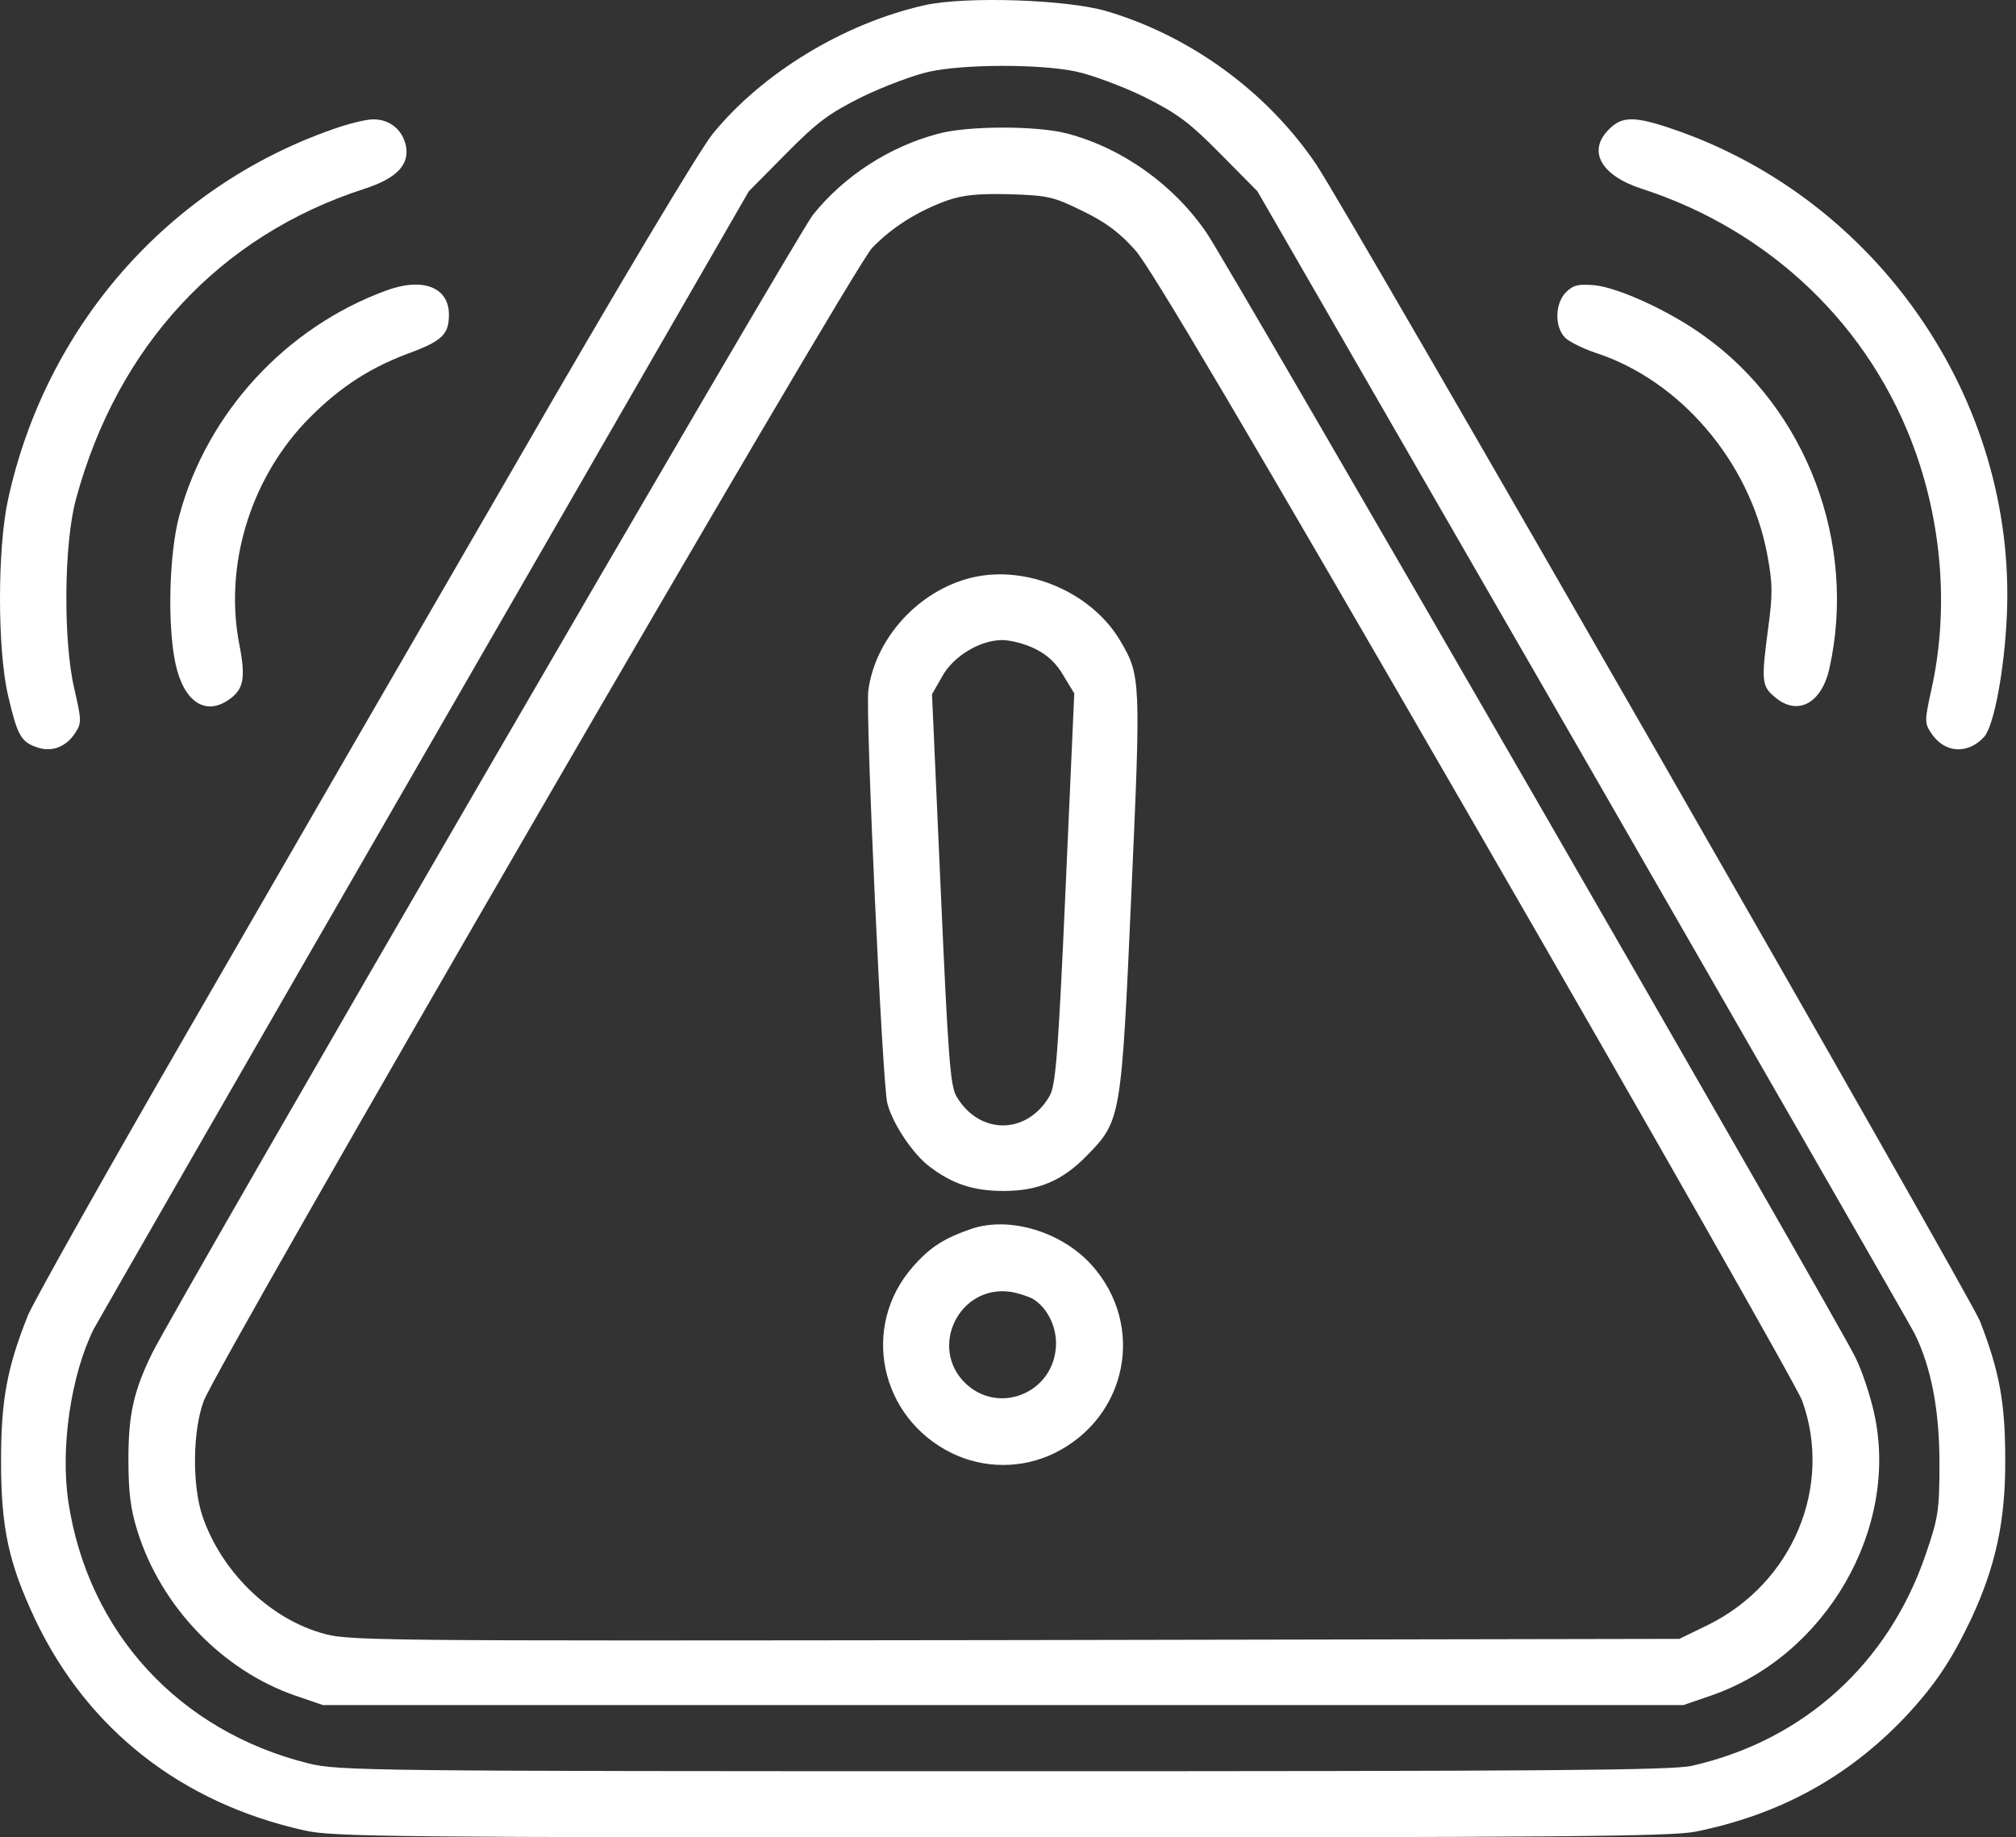
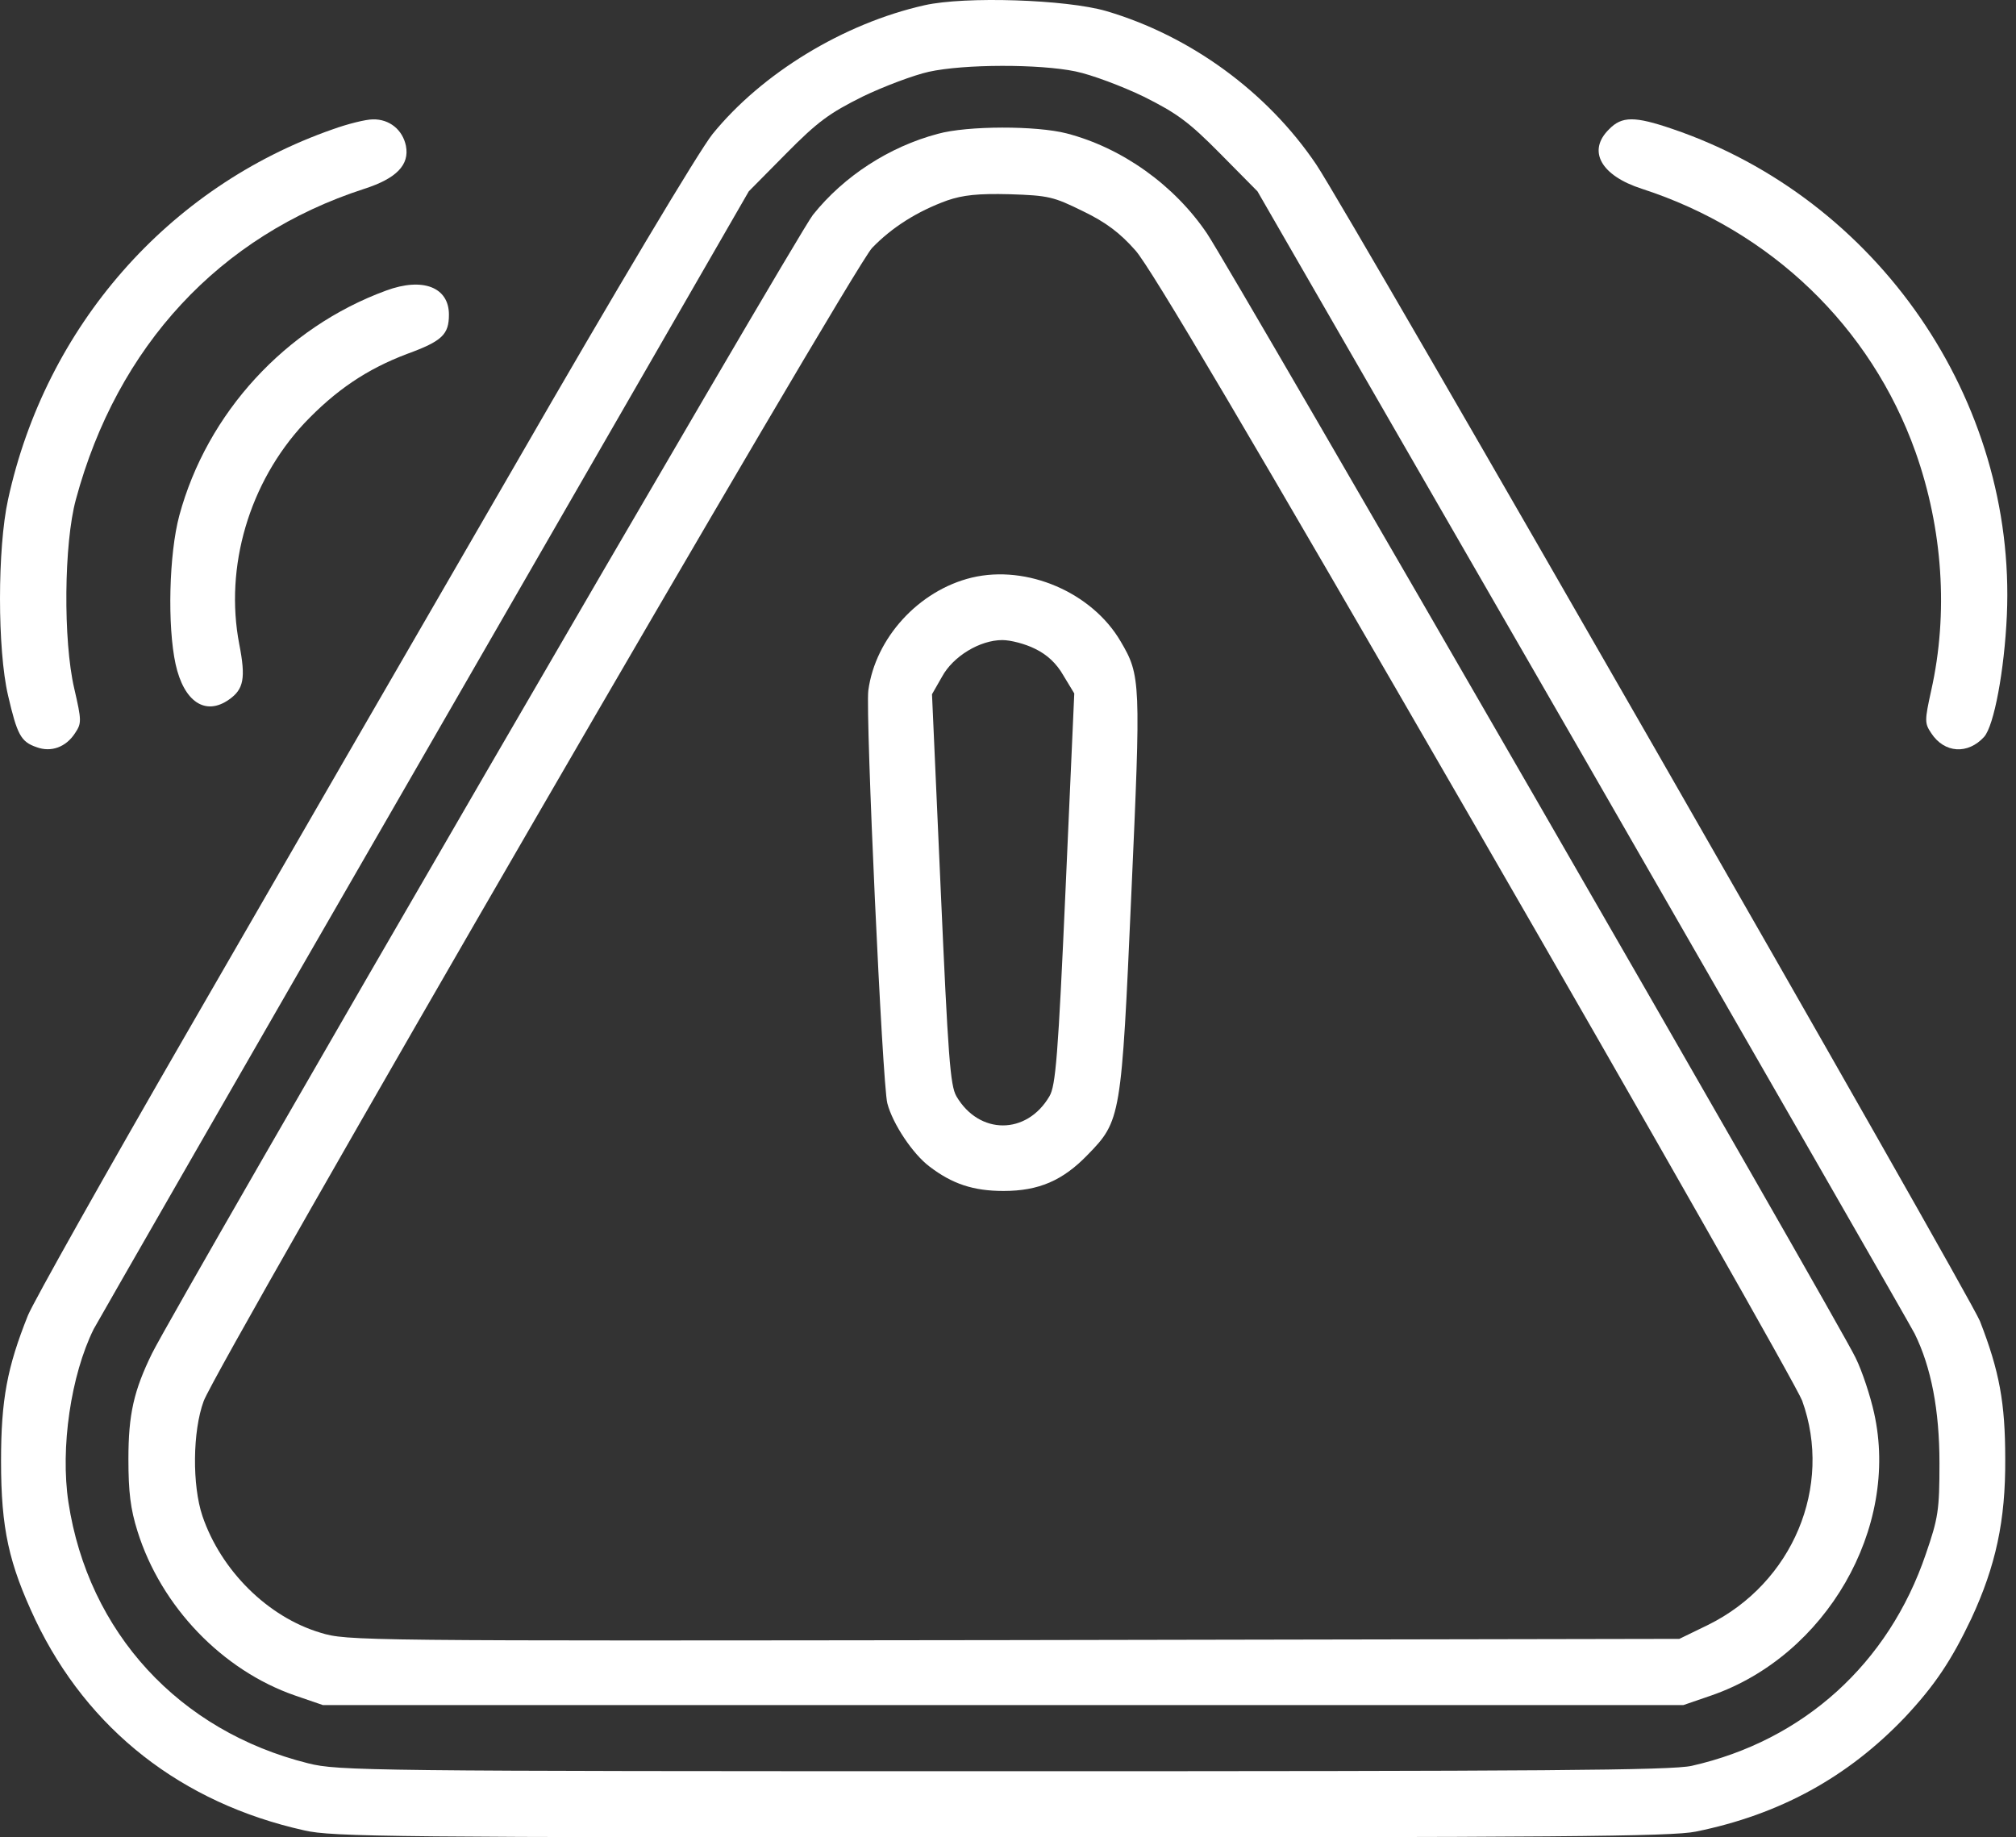
<svg xmlns="http://www.w3.org/2000/svg" width="79" height="72" viewBox="0 0 79 72" fill="none">
  <rect x="0" y="0" width="79" height="72" fill="#333333" stroke="none" />
  <path d="M36.23 0.205C33.053 0.918 29.845 2.879 27.916 5.261C27.397 5.91 24.156 11.323 20.153 18.275C16.361 24.823 10.607 34.773 7.366 40.397C4.125 46.005 1.305 51.029 1.094 51.547C0.284 53.573 0.041 54.837 0.041 57.252C0.041 59.91 0.349 61.271 1.386 63.475C3.444 67.786 7.123 70.655 11.92 71.725C13.022 71.984 15.405 72 39.228 72C60.977 72 65.515 71.968 66.455 71.773C69.729 71.109 72.403 69.65 74.656 67.284C75.823 66.036 76.471 65.064 77.249 63.427C78.205 61.368 78.594 59.586 78.578 57.171C78.578 54.967 78.351 53.735 77.589 51.774C77.184 50.753 52.874 8.373 51.578 6.444C49.665 3.608 46.651 1.404 43.345 0.432C41.773 -0.022 37.818 -0.152 36.23 0.205ZM42.145 2.798C42.778 2.928 43.977 3.381 44.819 3.787C46.116 4.435 46.586 4.775 47.818 6.023L49.276 7.498L62.031 29.62C69.032 41.791 74.883 51.969 75.028 52.26C75.677 53.573 76.001 55.259 76.001 57.333C76.001 59.181 75.952 59.489 75.466 60.898C74.007 65.193 70.669 68.208 66.293 69.196C65.499 69.374 60.524 69.407 39.309 69.407C14.432 69.407 13.249 69.391 12.082 69.099C7.01 67.835 3.46 63.962 2.682 58.873C2.358 56.733 2.78 53.881 3.671 52.082C3.866 51.726 9.716 41.532 16.685 29.458L29.342 7.498L30.801 6.023C32.049 4.759 32.502 4.435 33.799 3.787C34.642 3.381 35.809 2.944 36.392 2.814C37.786 2.506 40.736 2.506 42.145 2.798Z" fill="white" />
  <path d="M36.748 5.245C34.852 5.748 33.07 6.898 31.854 8.422C31.238 9.183 6.912 51.11 5.956 53.038C5.243 54.497 5.032 55.421 5.032 57.171C5.032 58.468 5.113 59.132 5.389 60.007C6.313 62.957 8.711 65.453 11.563 66.441L12.649 66.814H39.309H65.969L67.055 66.441C71.56 64.885 74.445 59.878 73.44 55.372C73.294 54.708 72.97 53.719 72.711 53.2C72.095 51.888 48.239 10.545 47.299 9.151C46.019 7.255 43.977 5.796 41.805 5.229C40.622 4.921 37.915 4.921 36.748 5.245ZM42.437 8.276C43.344 8.713 43.896 9.135 44.495 9.815C45.079 10.464 48.936 16.995 57.817 32.375C64.689 44.271 70.442 54.4 70.62 54.886C71.836 58.257 70.247 62.033 66.941 63.67L65.807 64.221L39.714 64.269C13.978 64.302 13.605 64.302 12.552 63.978C10.494 63.362 8.662 61.547 7.933 59.408C7.528 58.208 7.544 56.085 7.982 54.902C8.533 53.427 33.394 10.529 34.172 9.718C34.95 8.908 35.954 8.276 37.121 7.854C37.737 7.644 38.321 7.579 39.568 7.611C41.092 7.66 41.286 7.709 42.437 8.276Z" fill="white" />
  <path d="M38.078 22.635C36.003 23.137 34.301 25.001 34.026 27.059C33.912 27.983 34.577 42.504 34.771 43.233C34.982 44.044 35.776 45.227 36.425 45.713C37.316 46.394 38.142 46.669 39.325 46.669C40.703 46.669 41.643 46.264 42.615 45.259C43.928 43.914 43.944 43.801 44.333 35.033C44.706 26.703 44.706 26.476 43.912 25.131C42.794 23.218 40.249 22.116 38.078 22.635ZM40.557 25.422C41.027 25.649 41.4 25.99 41.675 26.476L42.097 27.173L41.756 34.838C41.465 41.386 41.367 42.553 41.124 42.958C40.233 44.481 38.369 44.481 37.478 42.958C37.235 42.536 37.154 41.418 36.862 34.838L36.522 27.205L36.911 26.524C37.348 25.714 38.402 25.082 39.277 25.082C39.601 25.082 40.168 25.228 40.557 25.422Z" fill="white" />
-   <path d="M38.093 48.144C37.008 48.517 36.457 48.857 35.776 49.635C33.718 51.969 34.463 55.55 37.299 56.944C38.563 57.56 40.054 57.56 41.319 56.944C44.187 55.534 44.9 51.936 42.777 49.57C41.61 48.274 39.584 47.658 38.093 48.144ZM40.476 50.899C41.092 51.272 41.464 52.115 41.367 52.892C41.173 54.627 39.131 55.404 37.867 54.238C36.359 52.844 37.575 50.316 39.617 50.624C39.909 50.672 40.298 50.802 40.476 50.899Z" fill="white" />
  <path d="M13.038 5.067C6.588 7.32 1.791 12.797 0.316 19.572C-0.105 21.484 -0.105 25.455 0.316 27.254C0.673 28.793 0.818 29.069 1.434 29.279C2.002 29.49 2.585 29.279 2.941 28.729C3.201 28.34 3.201 28.242 2.909 26.978C2.471 25.098 2.504 21.29 2.974 19.572C4.595 13.559 8.614 9.232 14.27 7.401C15.534 6.996 16.053 6.461 15.907 5.715C15.777 5.083 15.258 4.662 14.61 4.678C14.335 4.678 13.622 4.856 13.038 5.067Z" fill="white" />
  <path d="M63.052 5.067C62.193 5.91 62.728 6.882 64.348 7.401C69.388 9.037 73.311 12.797 75.061 17.708C76.13 20.722 76.357 24.029 75.677 27.059C75.417 28.242 75.417 28.339 75.677 28.728C76.195 29.523 77.119 29.571 77.751 28.874C78.14 28.437 78.545 26.265 78.642 24.11C79.015 15.682 73.586 7.789 65.531 5.051C64.057 4.548 63.554 4.548 63.052 5.067Z" fill="white" />
  <path d="M15.129 11.387C11.191 12.83 8.112 16.184 7.026 20.204C6.621 21.711 6.556 24.531 6.88 26.022C7.204 27.497 8.047 28.064 8.97 27.416C9.554 27.011 9.635 26.573 9.376 25.244C8.792 22.213 9.765 18.907 11.92 16.59C13.152 15.293 14.367 14.467 15.956 13.867C17.333 13.365 17.592 13.105 17.592 12.327C17.592 11.258 16.571 10.853 15.129 11.387Z" fill="white" />
-   <path d="M61.366 11.452C60.929 11.89 60.912 12.814 61.334 13.235C61.496 13.397 62.031 13.656 62.501 13.818C65.823 14.888 68.546 18.064 69.243 21.678C69.469 22.878 69.469 23.267 69.291 24.596C69.016 26.67 69.032 26.881 69.534 27.302C70.426 28.08 71.382 27.578 71.69 26.184C72.776 21.29 70.798 16.023 66.763 13.154C65.418 12.181 63.424 11.274 62.484 11.177C61.852 11.128 61.658 11.161 61.366 11.452Z" fill="white" />
</svg>